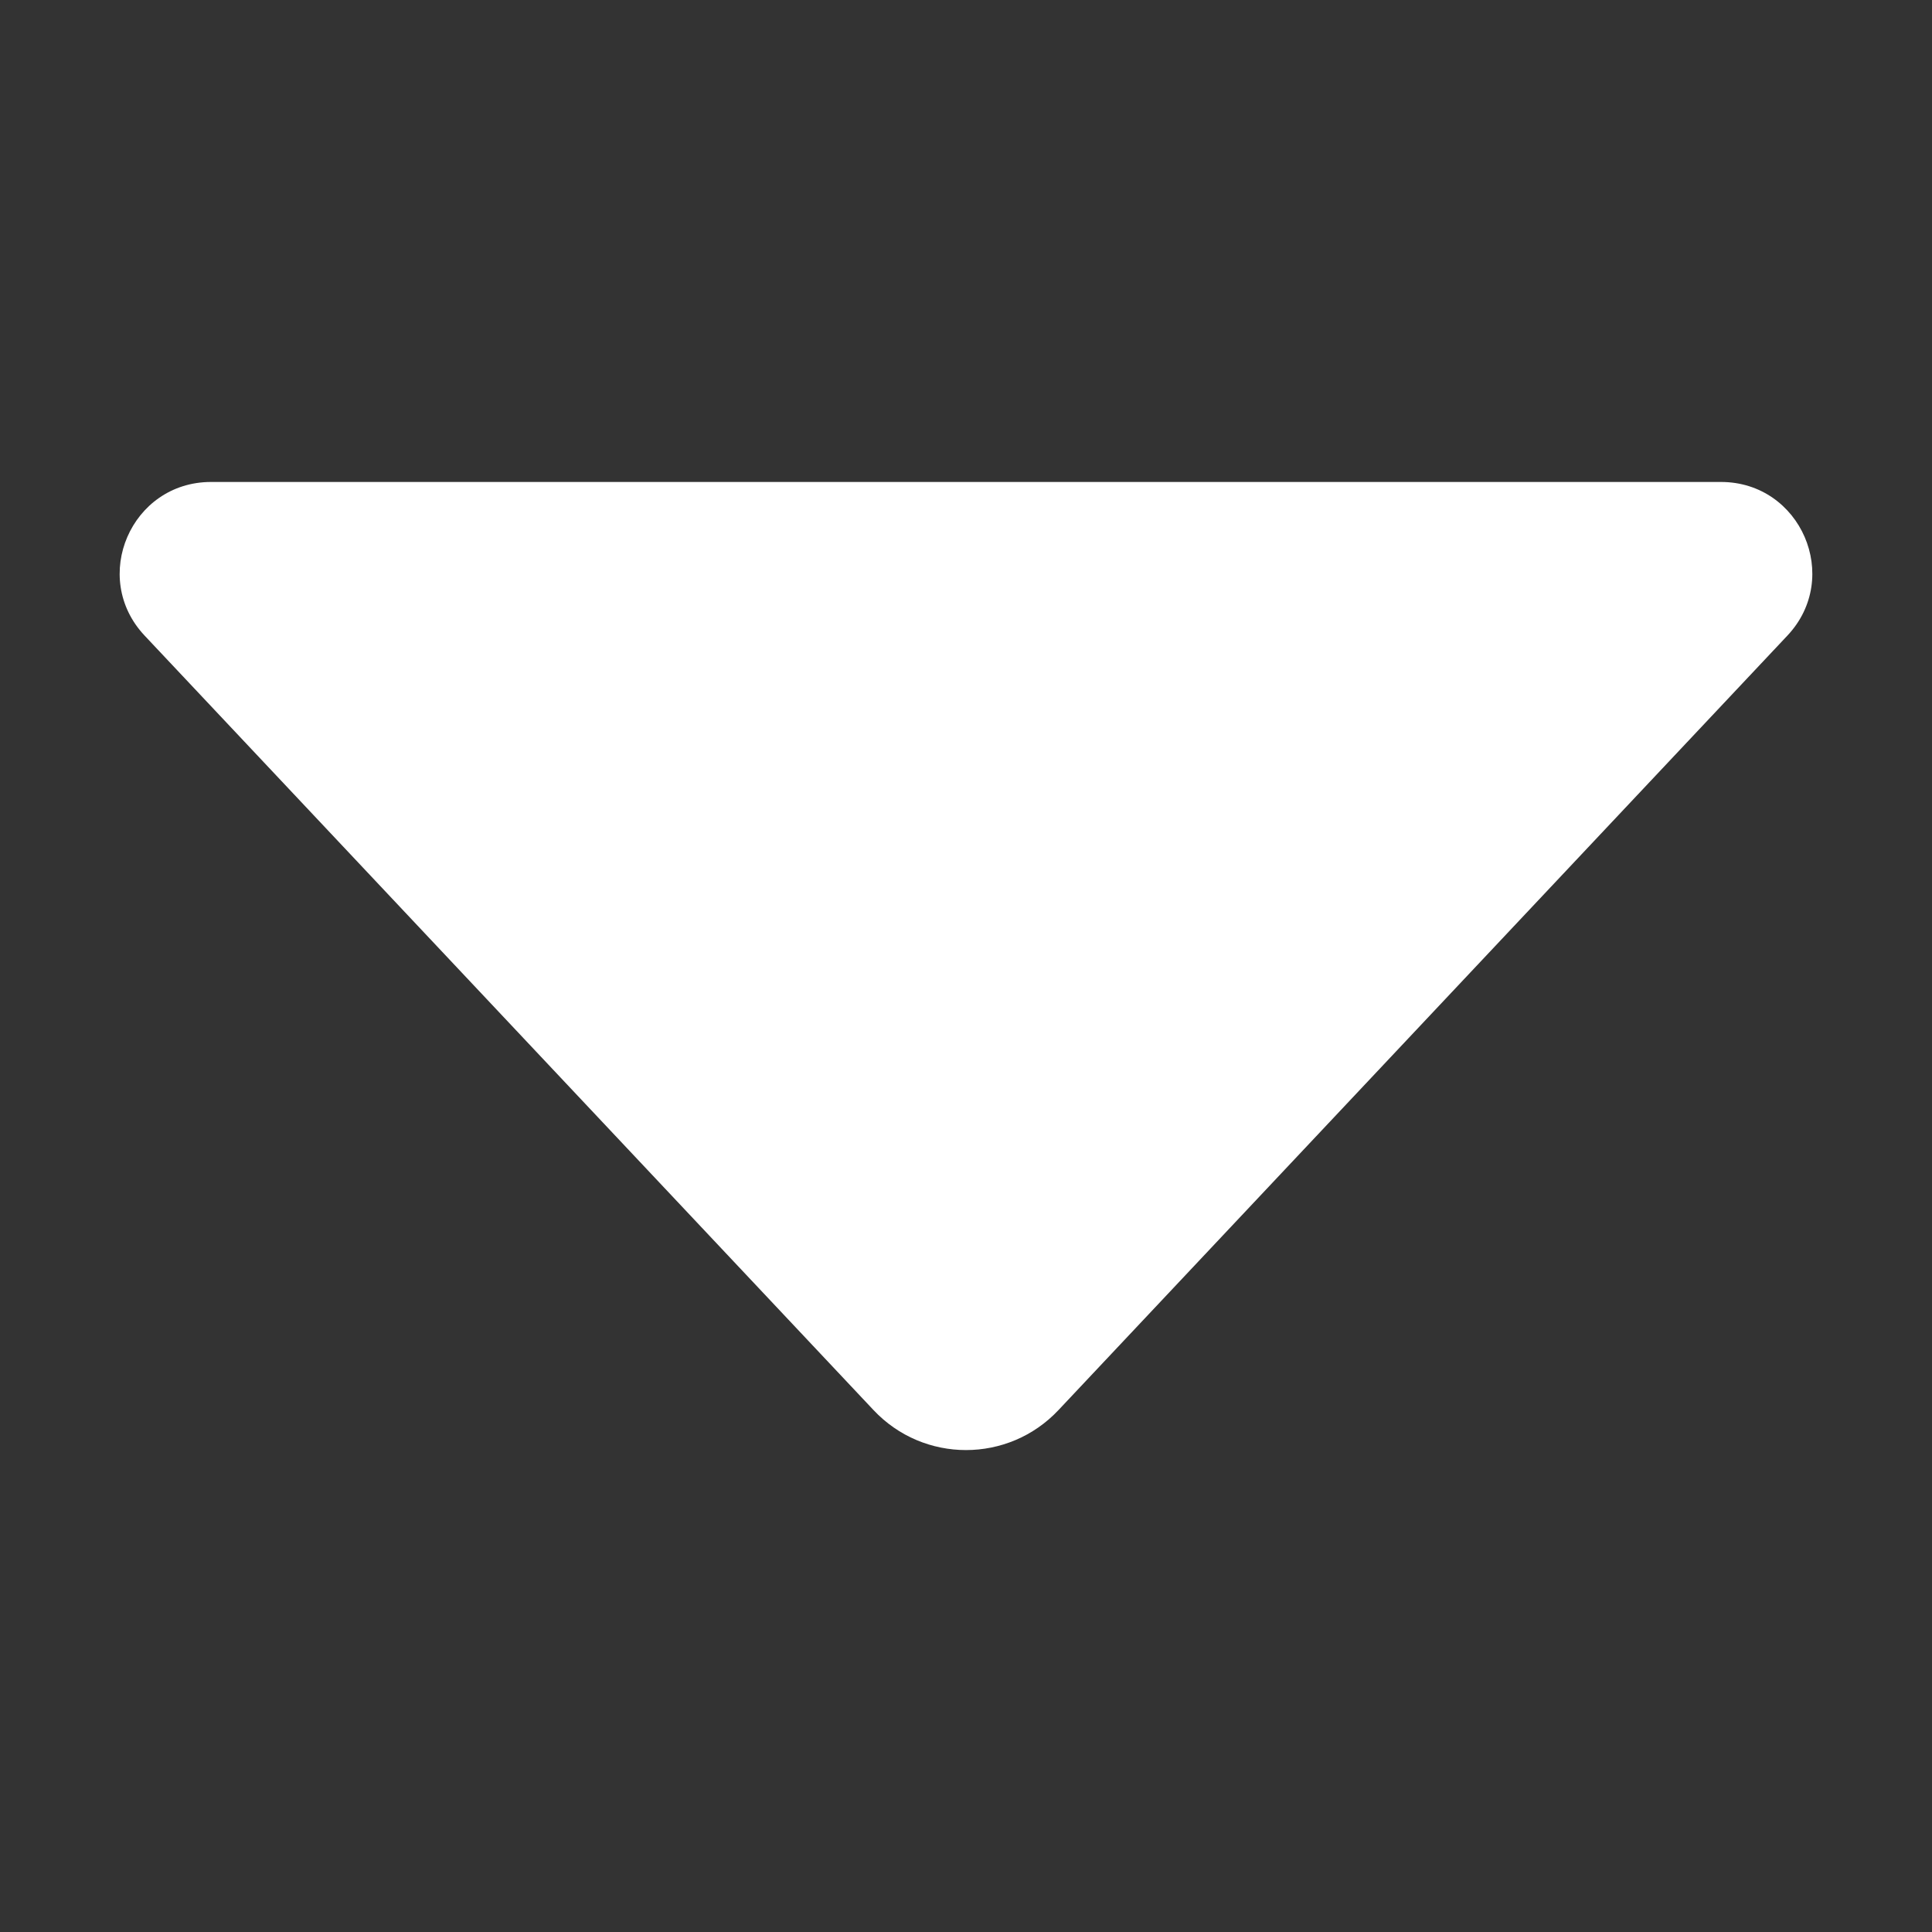
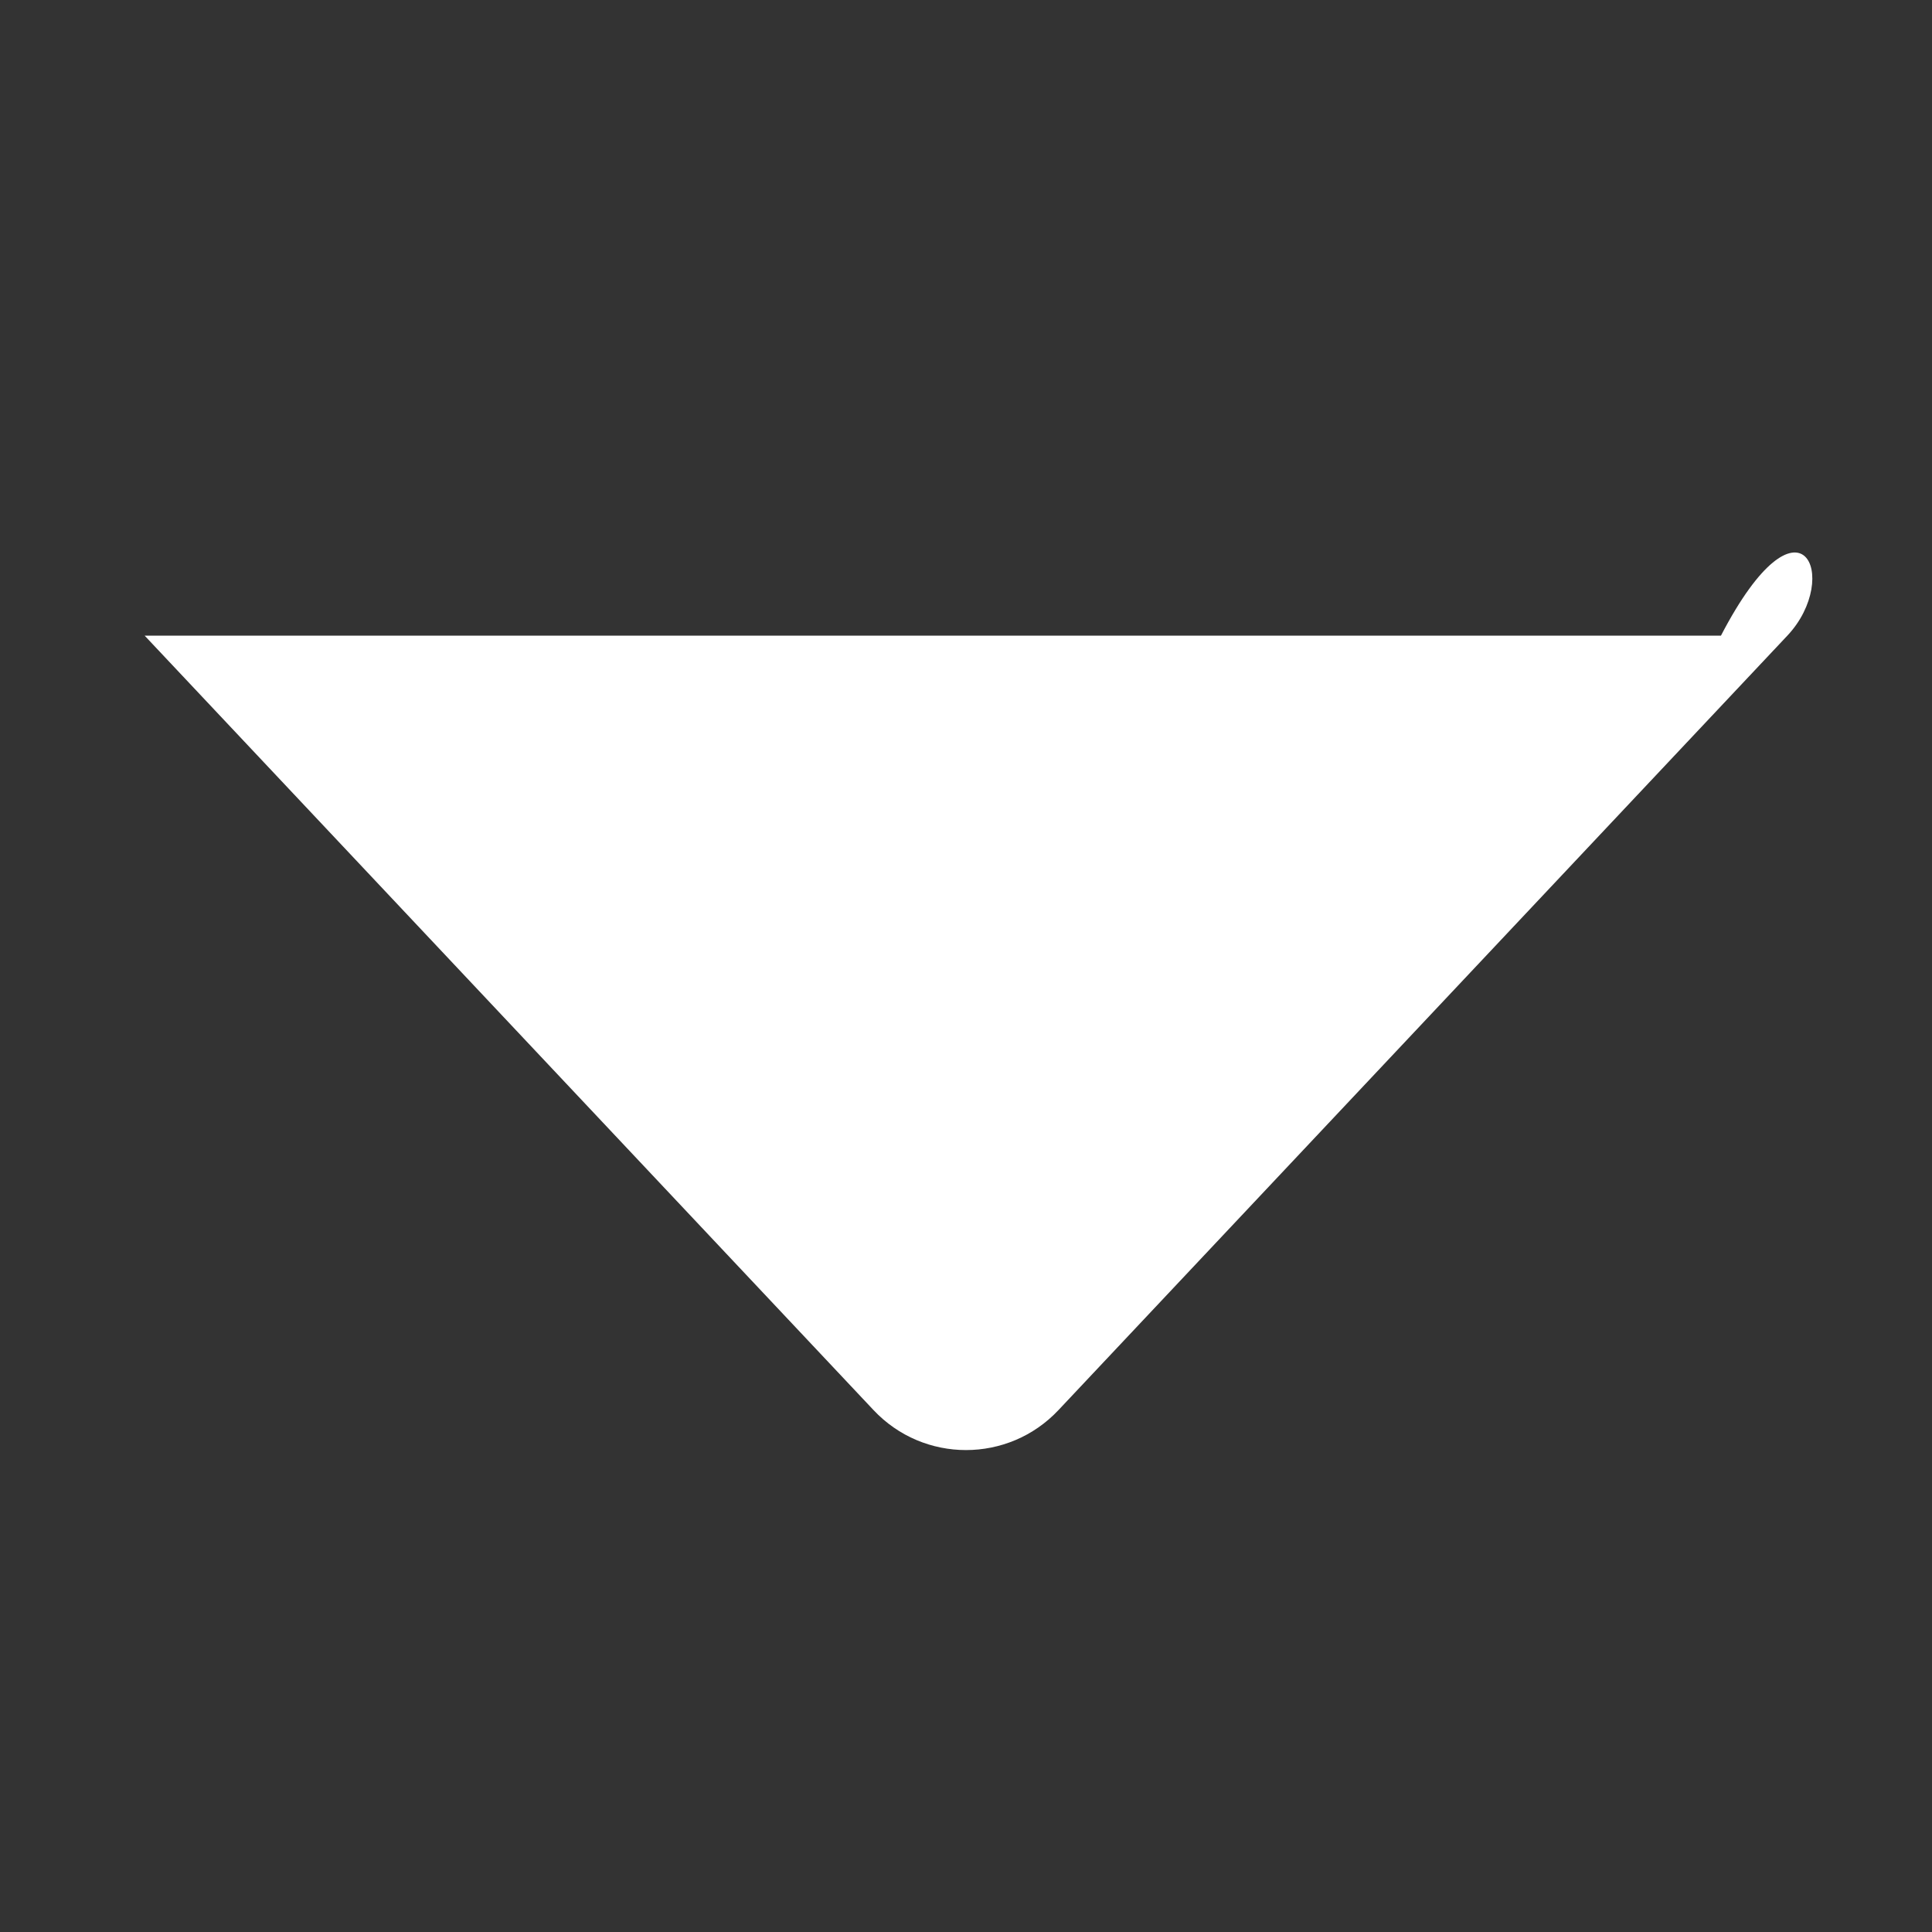
<svg xmlns="http://www.w3.org/2000/svg" width="43" height="43" viewBox="0 0 43 43" fill="none">
  <rect x="0" y="0" width="43" height="43" fill="#333333" stroke="none" />
-   <path d="M39.781 14.147L23.557 31.385C22.442 32.57 20.558 32.57 19.443 31.385L3.219 14.147C2 12.852 2.918 10.727 4.697 10.727H38.303C40.081 10.727 41 12.852 39.781 14.147Z" fill="white" />
+   <path d="M39.781 14.147L23.557 31.385C22.442 32.57 20.558 32.57 19.443 31.385L3.219 14.147H38.303C40.081 10.727 41 12.852 39.781 14.147Z" fill="white" />
</svg>